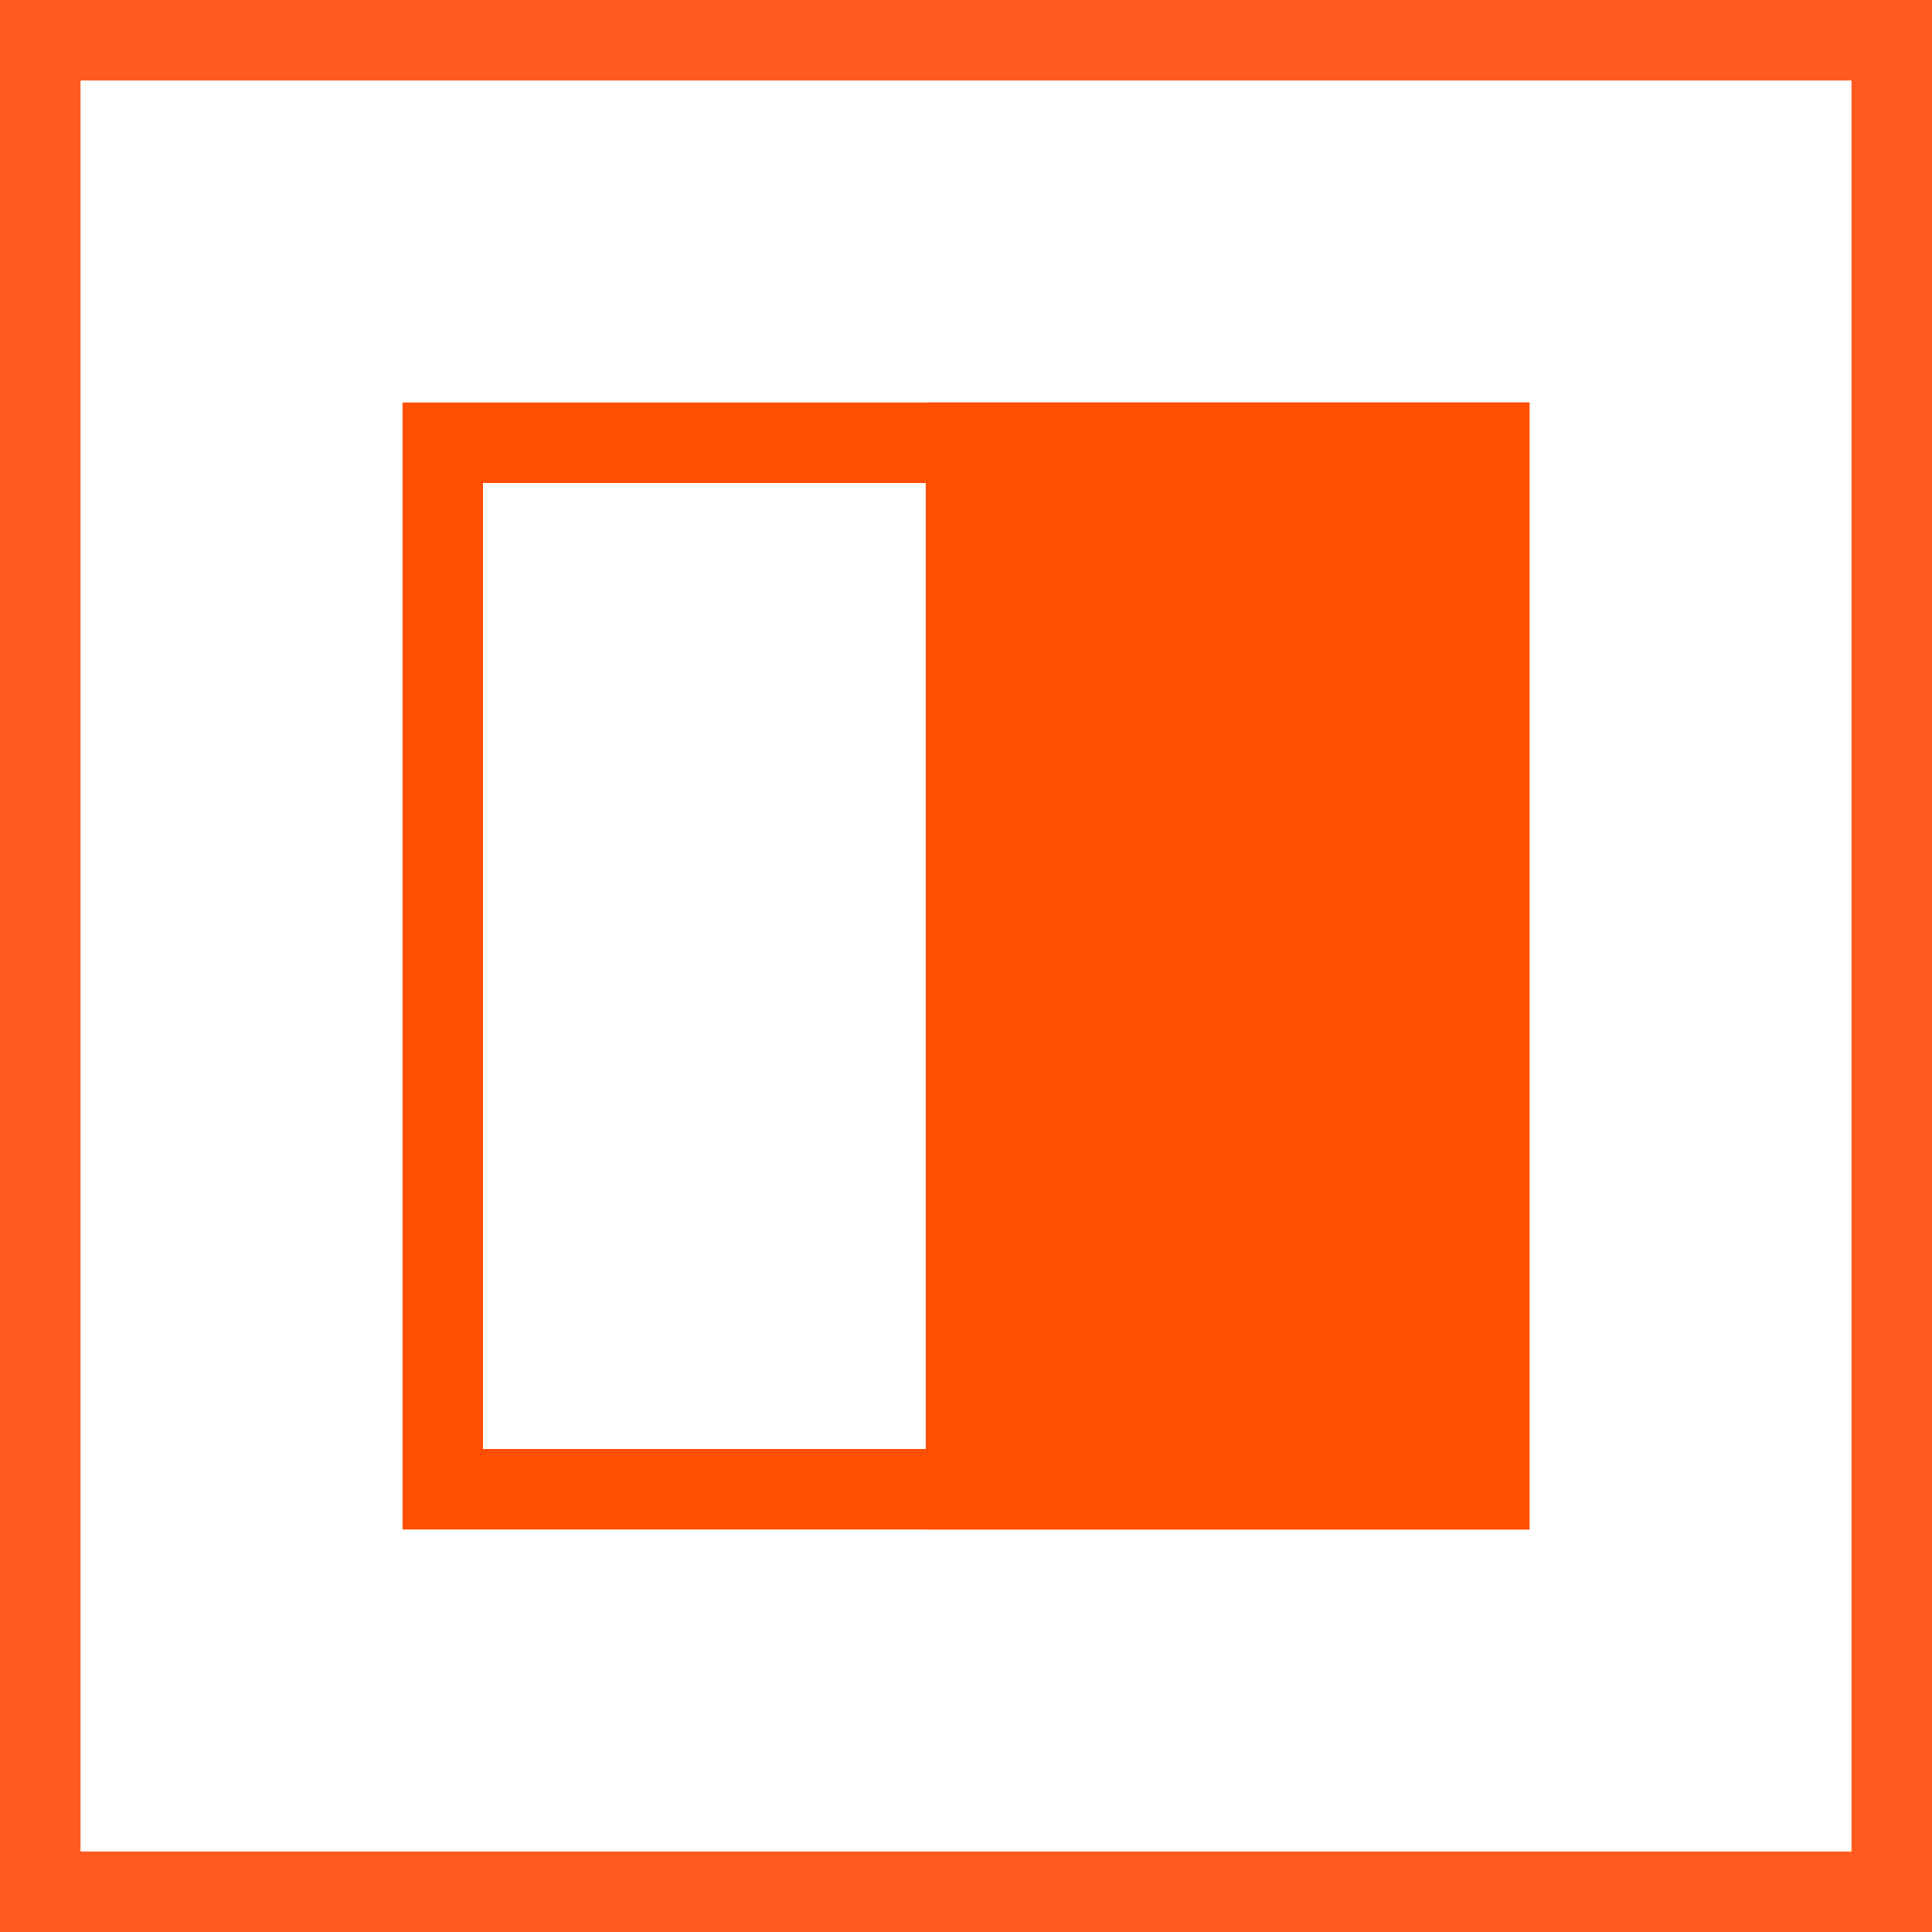
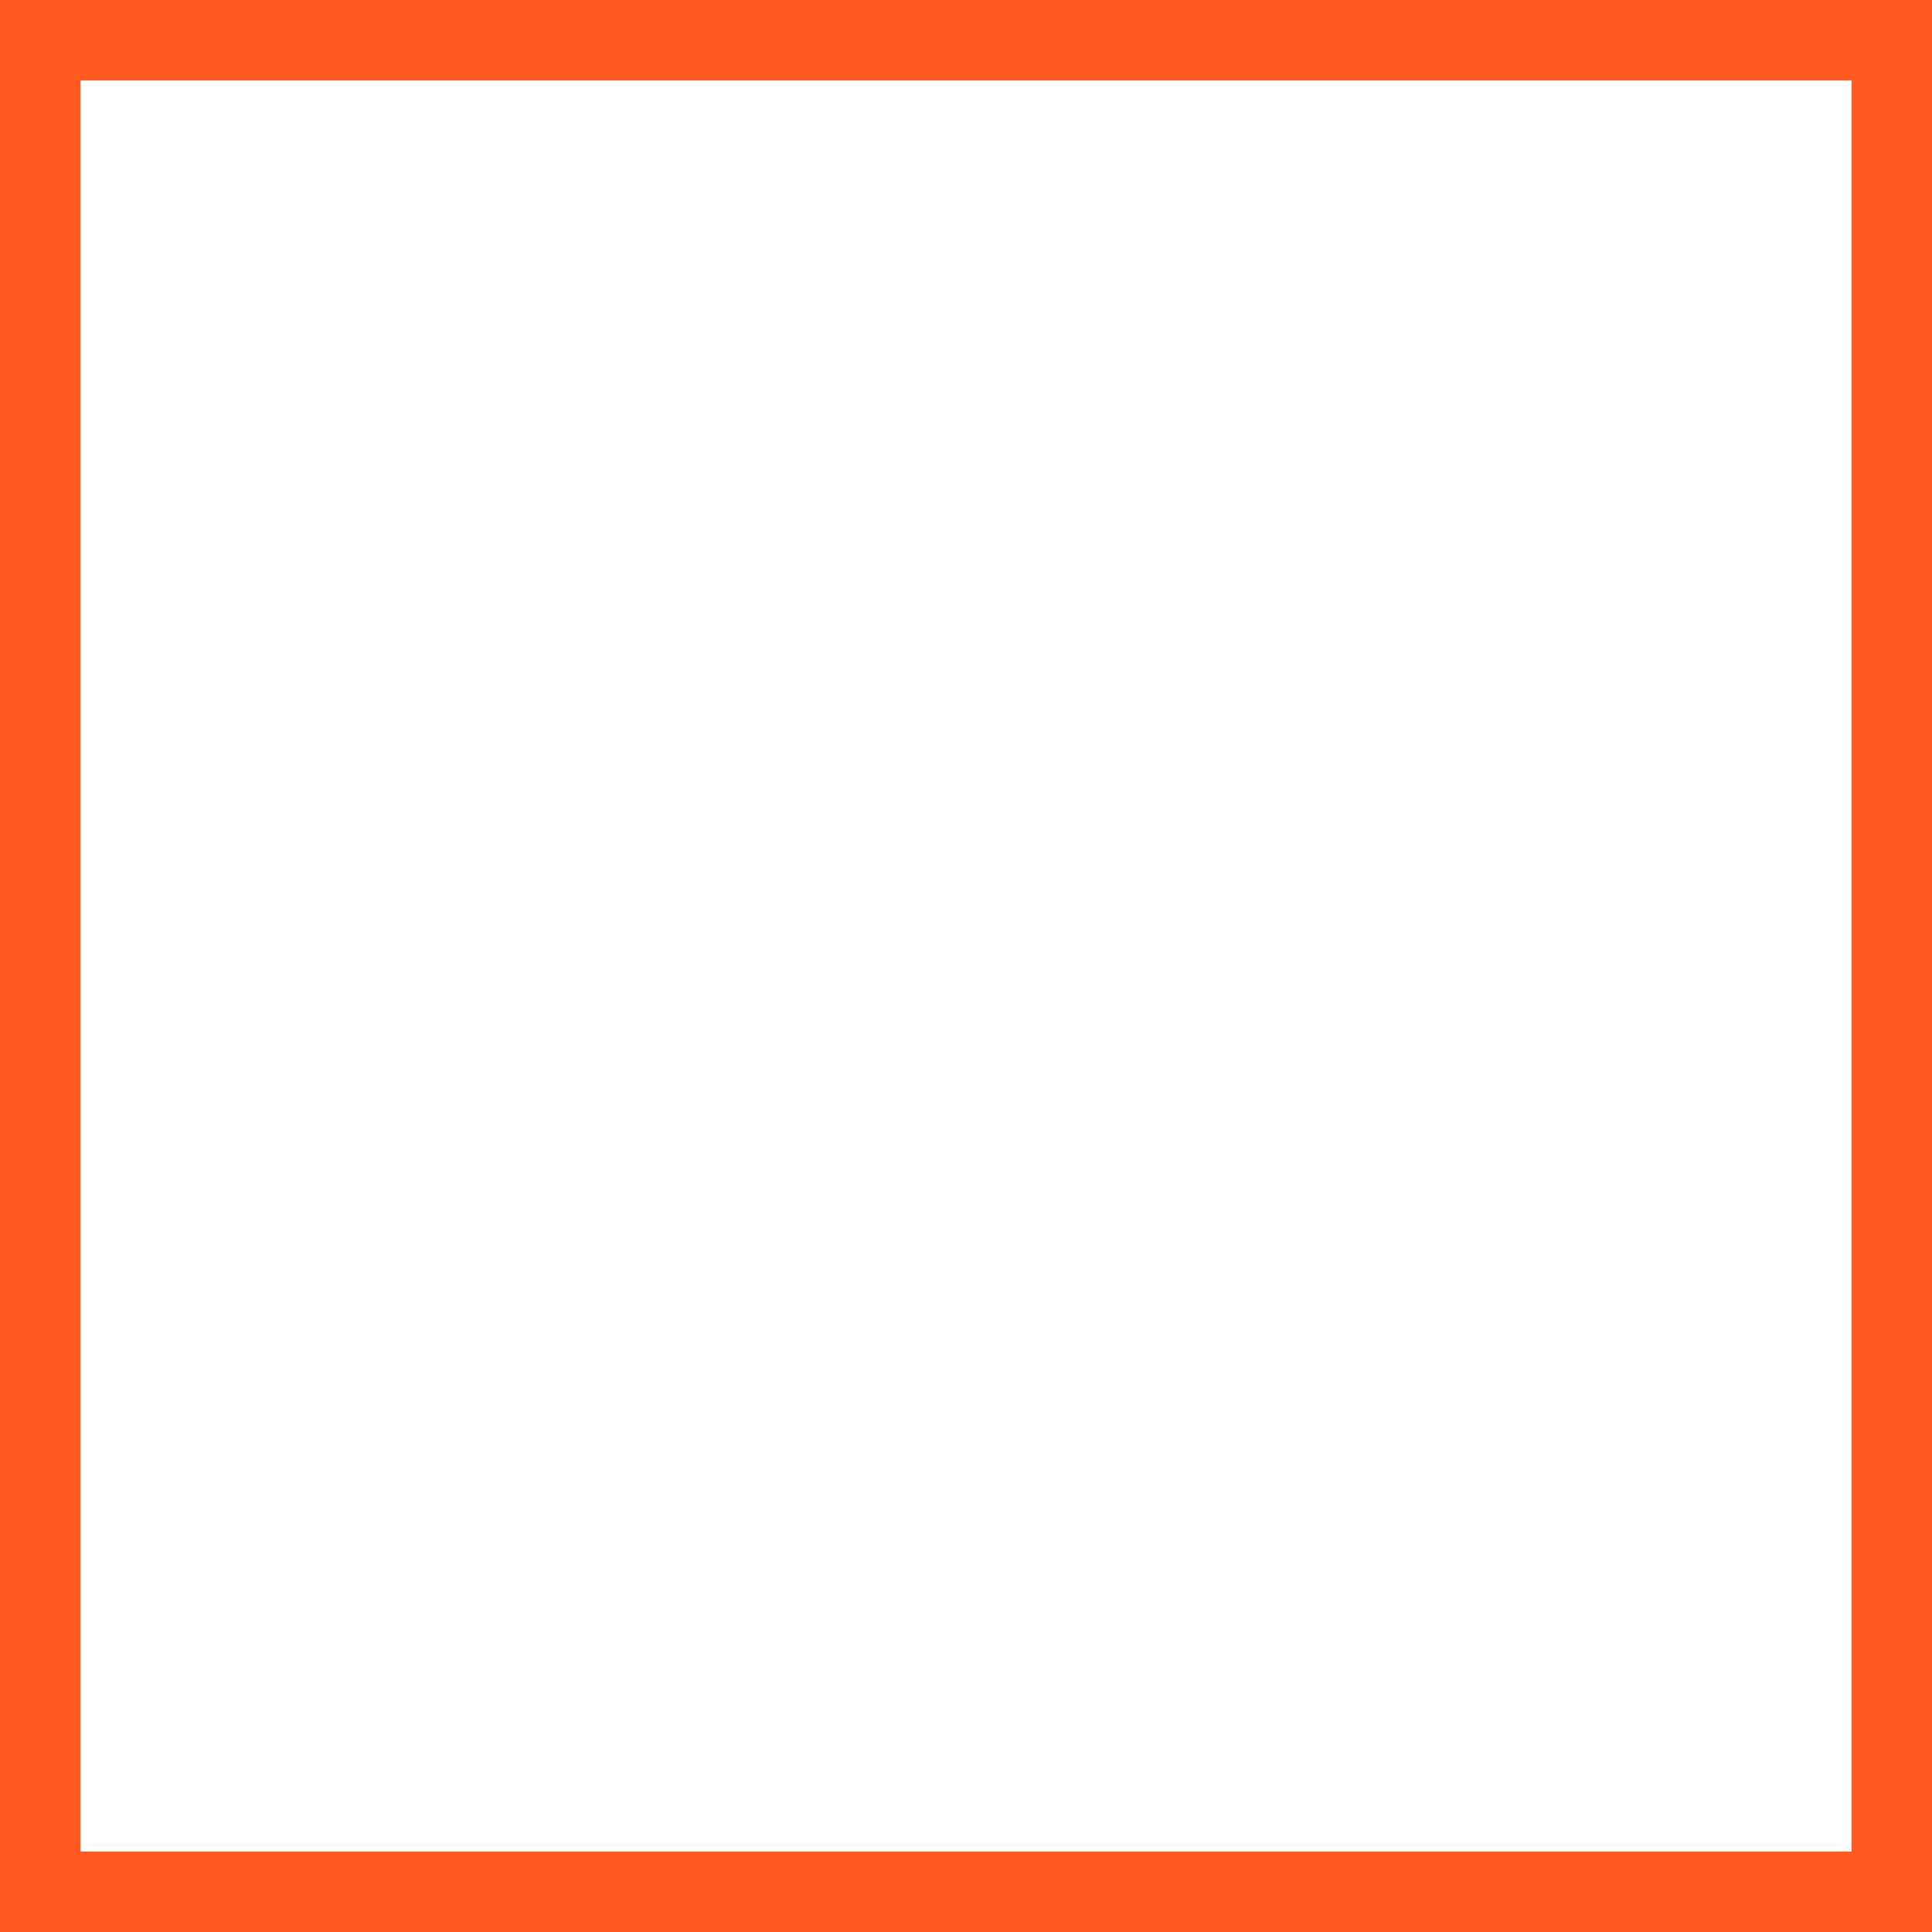
<svg xmlns="http://www.w3.org/2000/svg" width="48" height="48" viewBox="0 0 48 48" fill="none">
  <rect x="0" y="0" width="48" height="48" fill="#333333" stroke="none" />
  <rect x="1" y="1" width="46" height="46" fill="white" stroke="#FF5A1F" stroke-width="2" />
-   <rect x="11" y="11" width="26" height="26" fill="white" stroke="#FE4F02" stroke-width="2" />
-   <rect x="24" y="11" width="13" height="26" fill="#FE4F02" stroke="#FE4F02" stroke-width="2" />
</svg>